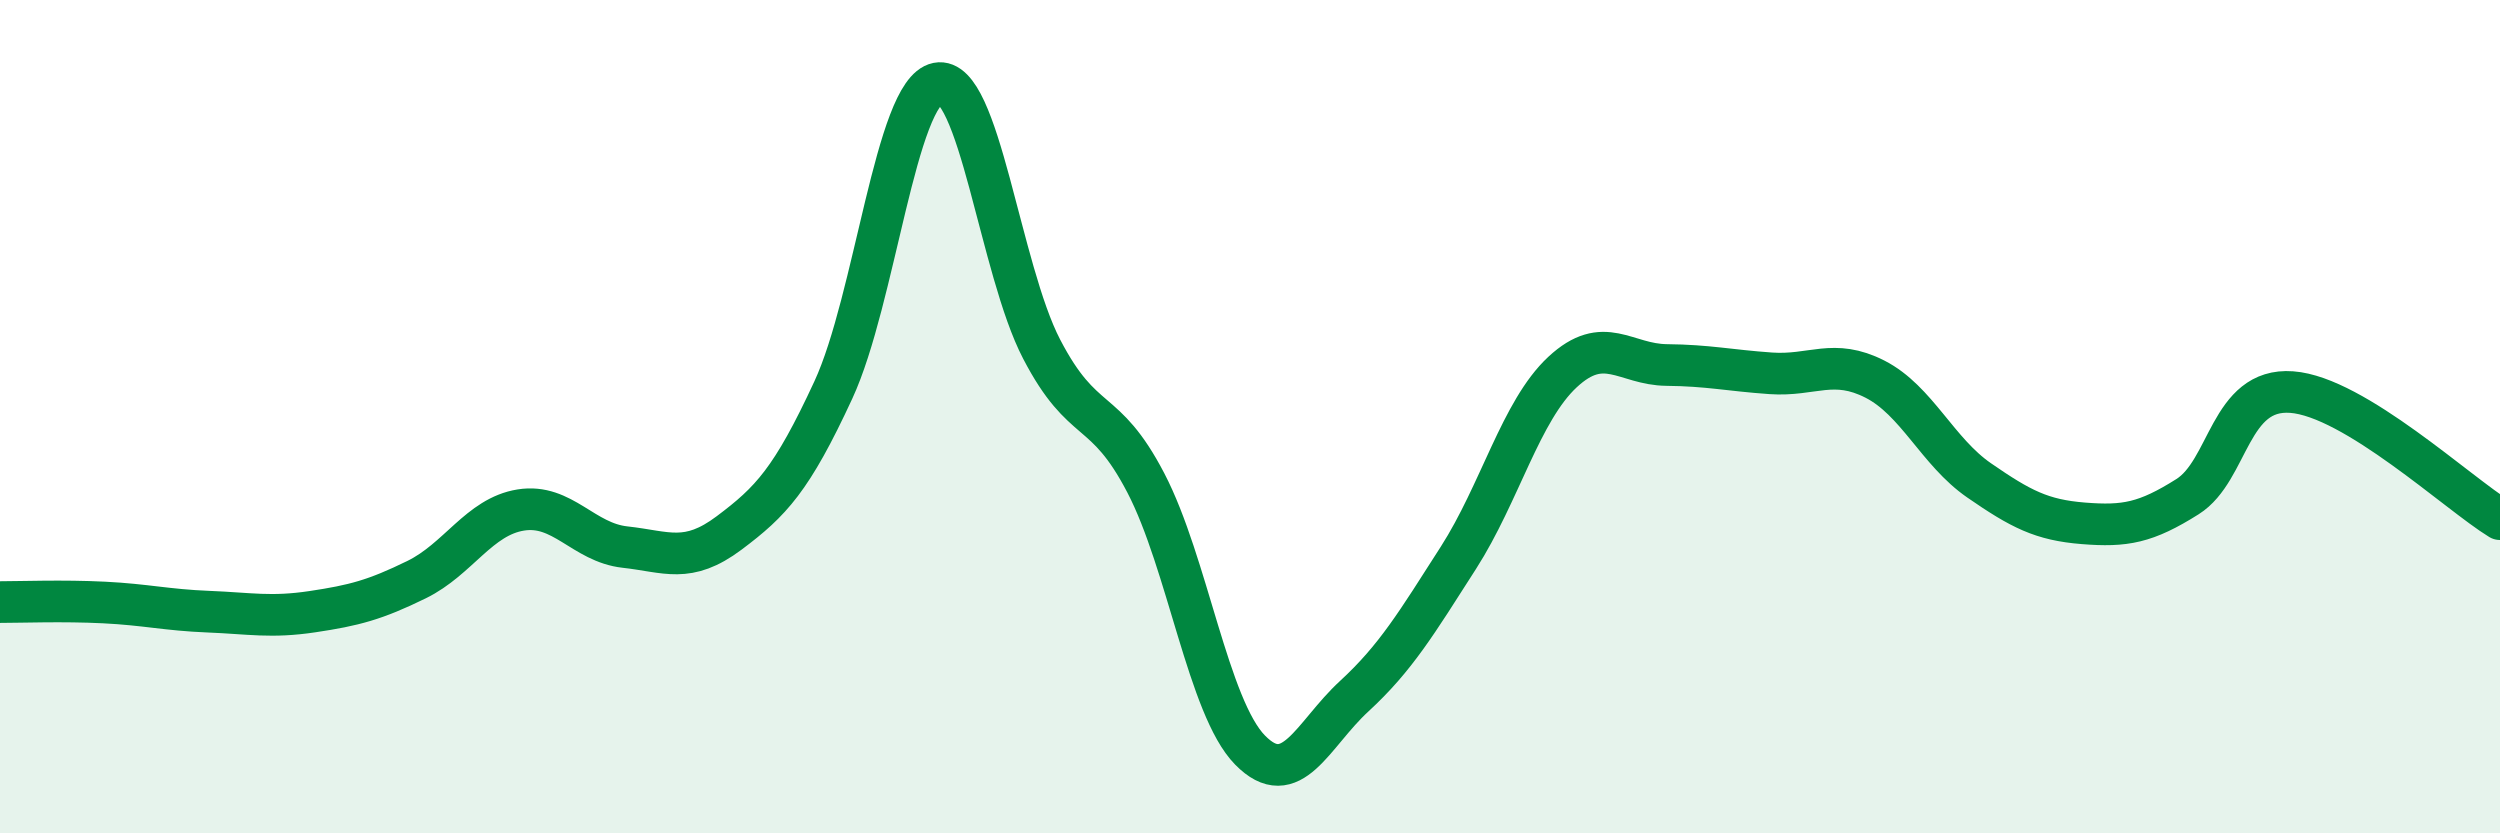
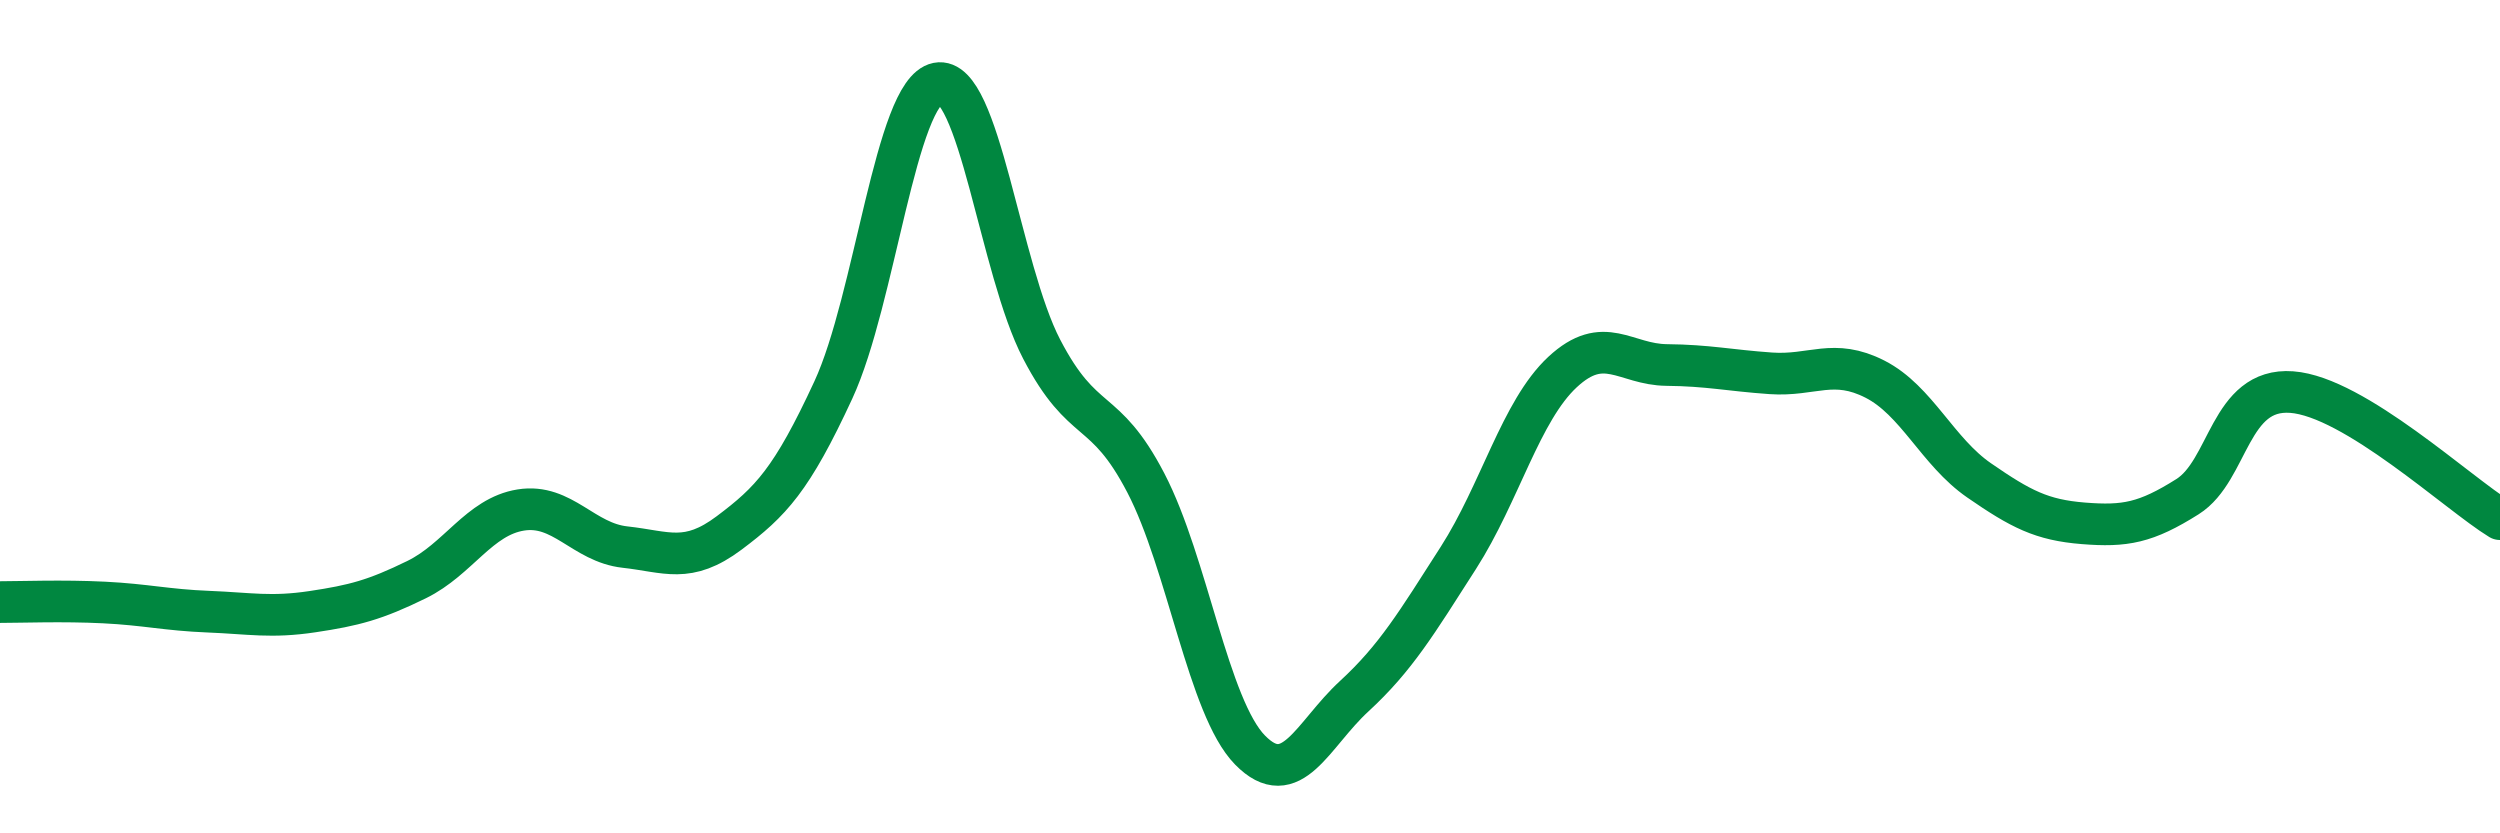
<svg xmlns="http://www.w3.org/2000/svg" width="60" height="20" viewBox="0 0 60 20">
-   <path d="M 0,14.45 C 0.5,14.45 1.5,14.41 2.5,14.46 C 3.5,14.51 4,14.64 5,14.68 C 6,14.72 6.5,14.83 7.5,14.68 C 8.5,14.53 9,14.4 10,13.91 C 11,13.42 11.5,12.4 12.5,12.24 C 13.5,12.08 14,13.02 15,13.13 C 16,13.24 16.5,13.54 17.5,12.79 C 18.5,12.04 19,11.52 20,9.36 C 21,7.2 21.5,2.2 22.5,2 C 23.5,1.8 24,6.46 25,8.38 C 26,10.3 26.5,9.67 27.5,11.59 C 28.5,13.51 29,16.98 30,18 C 31,19.02 31.5,17.63 32.5,16.71 C 33.5,15.79 34,14.95 35,13.39 C 36,11.83 36.5,9.86 37.5,8.93 C 38.5,8 39,8.75 40,8.76 C 41,8.77 41.5,8.89 42.5,8.96 C 43.5,9.03 44,8.59 45,9.1 C 46,9.61 46.5,10.84 47.5,11.53 C 48.5,12.22 49,12.48 50,12.56 C 51,12.64 51.5,12.55 52.5,11.92 C 53.5,11.29 53.5,9.3 55,9.41 C 56.5,9.52 59,11.85 60,12.46L60 20L0 20Z" fill="#008740" opacity="0.1" stroke-linecap="round" stroke-linejoin="round" />
  <path d="M 0,14.45 C 0.5,14.45 1.5,14.41 2.5,14.46 C 3.5,14.51 4,14.64 5,14.68 C 6,14.72 6.5,14.83 7.5,14.68 C 8.5,14.53 9,14.4 10,13.91 C 11,13.42 11.5,12.4 12.5,12.24 C 13.5,12.08 14,13.02 15,13.13 C 16,13.24 16.5,13.54 17.5,12.79 C 18.5,12.04 19,11.52 20,9.36 C 21,7.2 21.5,2.2 22.5,2 C 23.5,1.8 24,6.46 25,8.38 C 26,10.3 26.5,9.67 27.5,11.59 C 28.5,13.51 29,16.98 30,18 C 31,19.02 31.5,17.63 32.5,16.71 C 33.5,15.79 34,14.95 35,13.39 C 36,11.83 36.5,9.86 37.5,8.93 C 38.5,8 39,8.75 40,8.76 C 41,8.77 41.5,8.89 42.5,8.96 C 43.5,9.03 44,8.59 45,9.1 C 46,9.61 46.5,10.84 47.5,11.53 C 48.5,12.22 49,12.48 50,12.56 C 51,12.64 51.5,12.55 52.5,11.92 C 53.5,11.29 53.5,9.3 55,9.41 C 56.5,9.52 59,11.85 60,12.46" stroke="#008740" stroke-width="1" fill="none" stroke-linecap="round" stroke-linejoin="round" />
</svg>